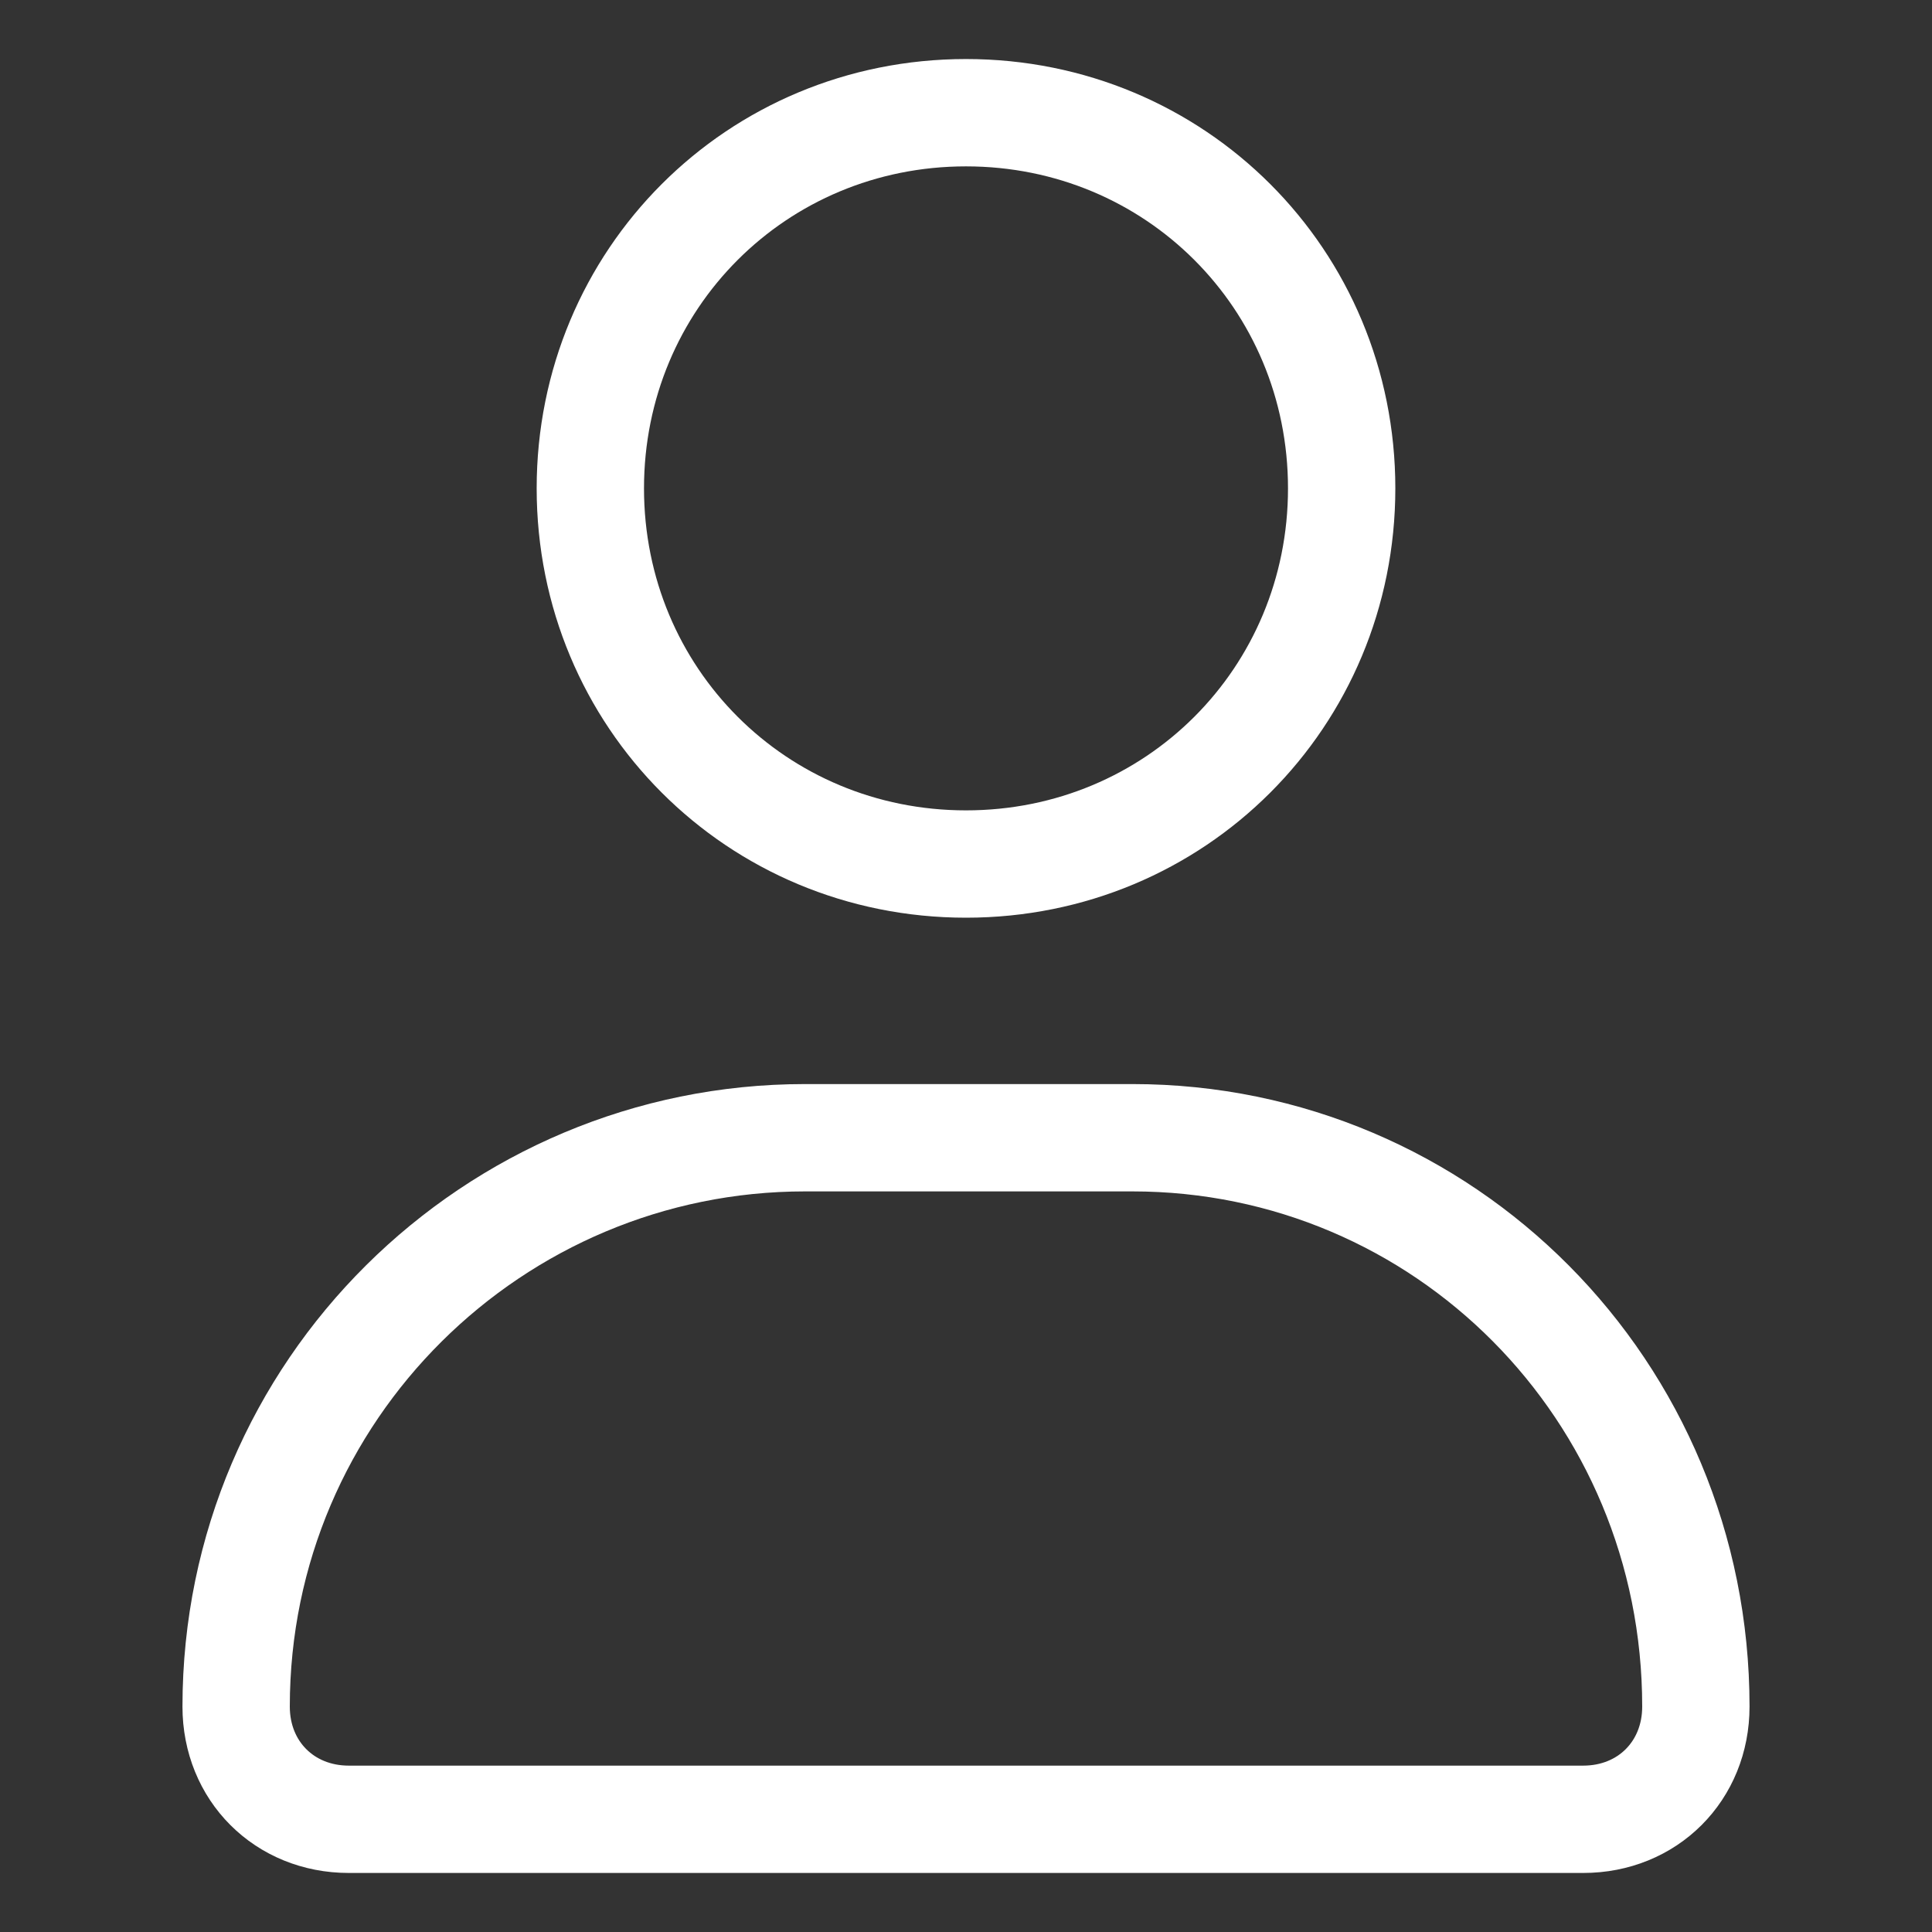
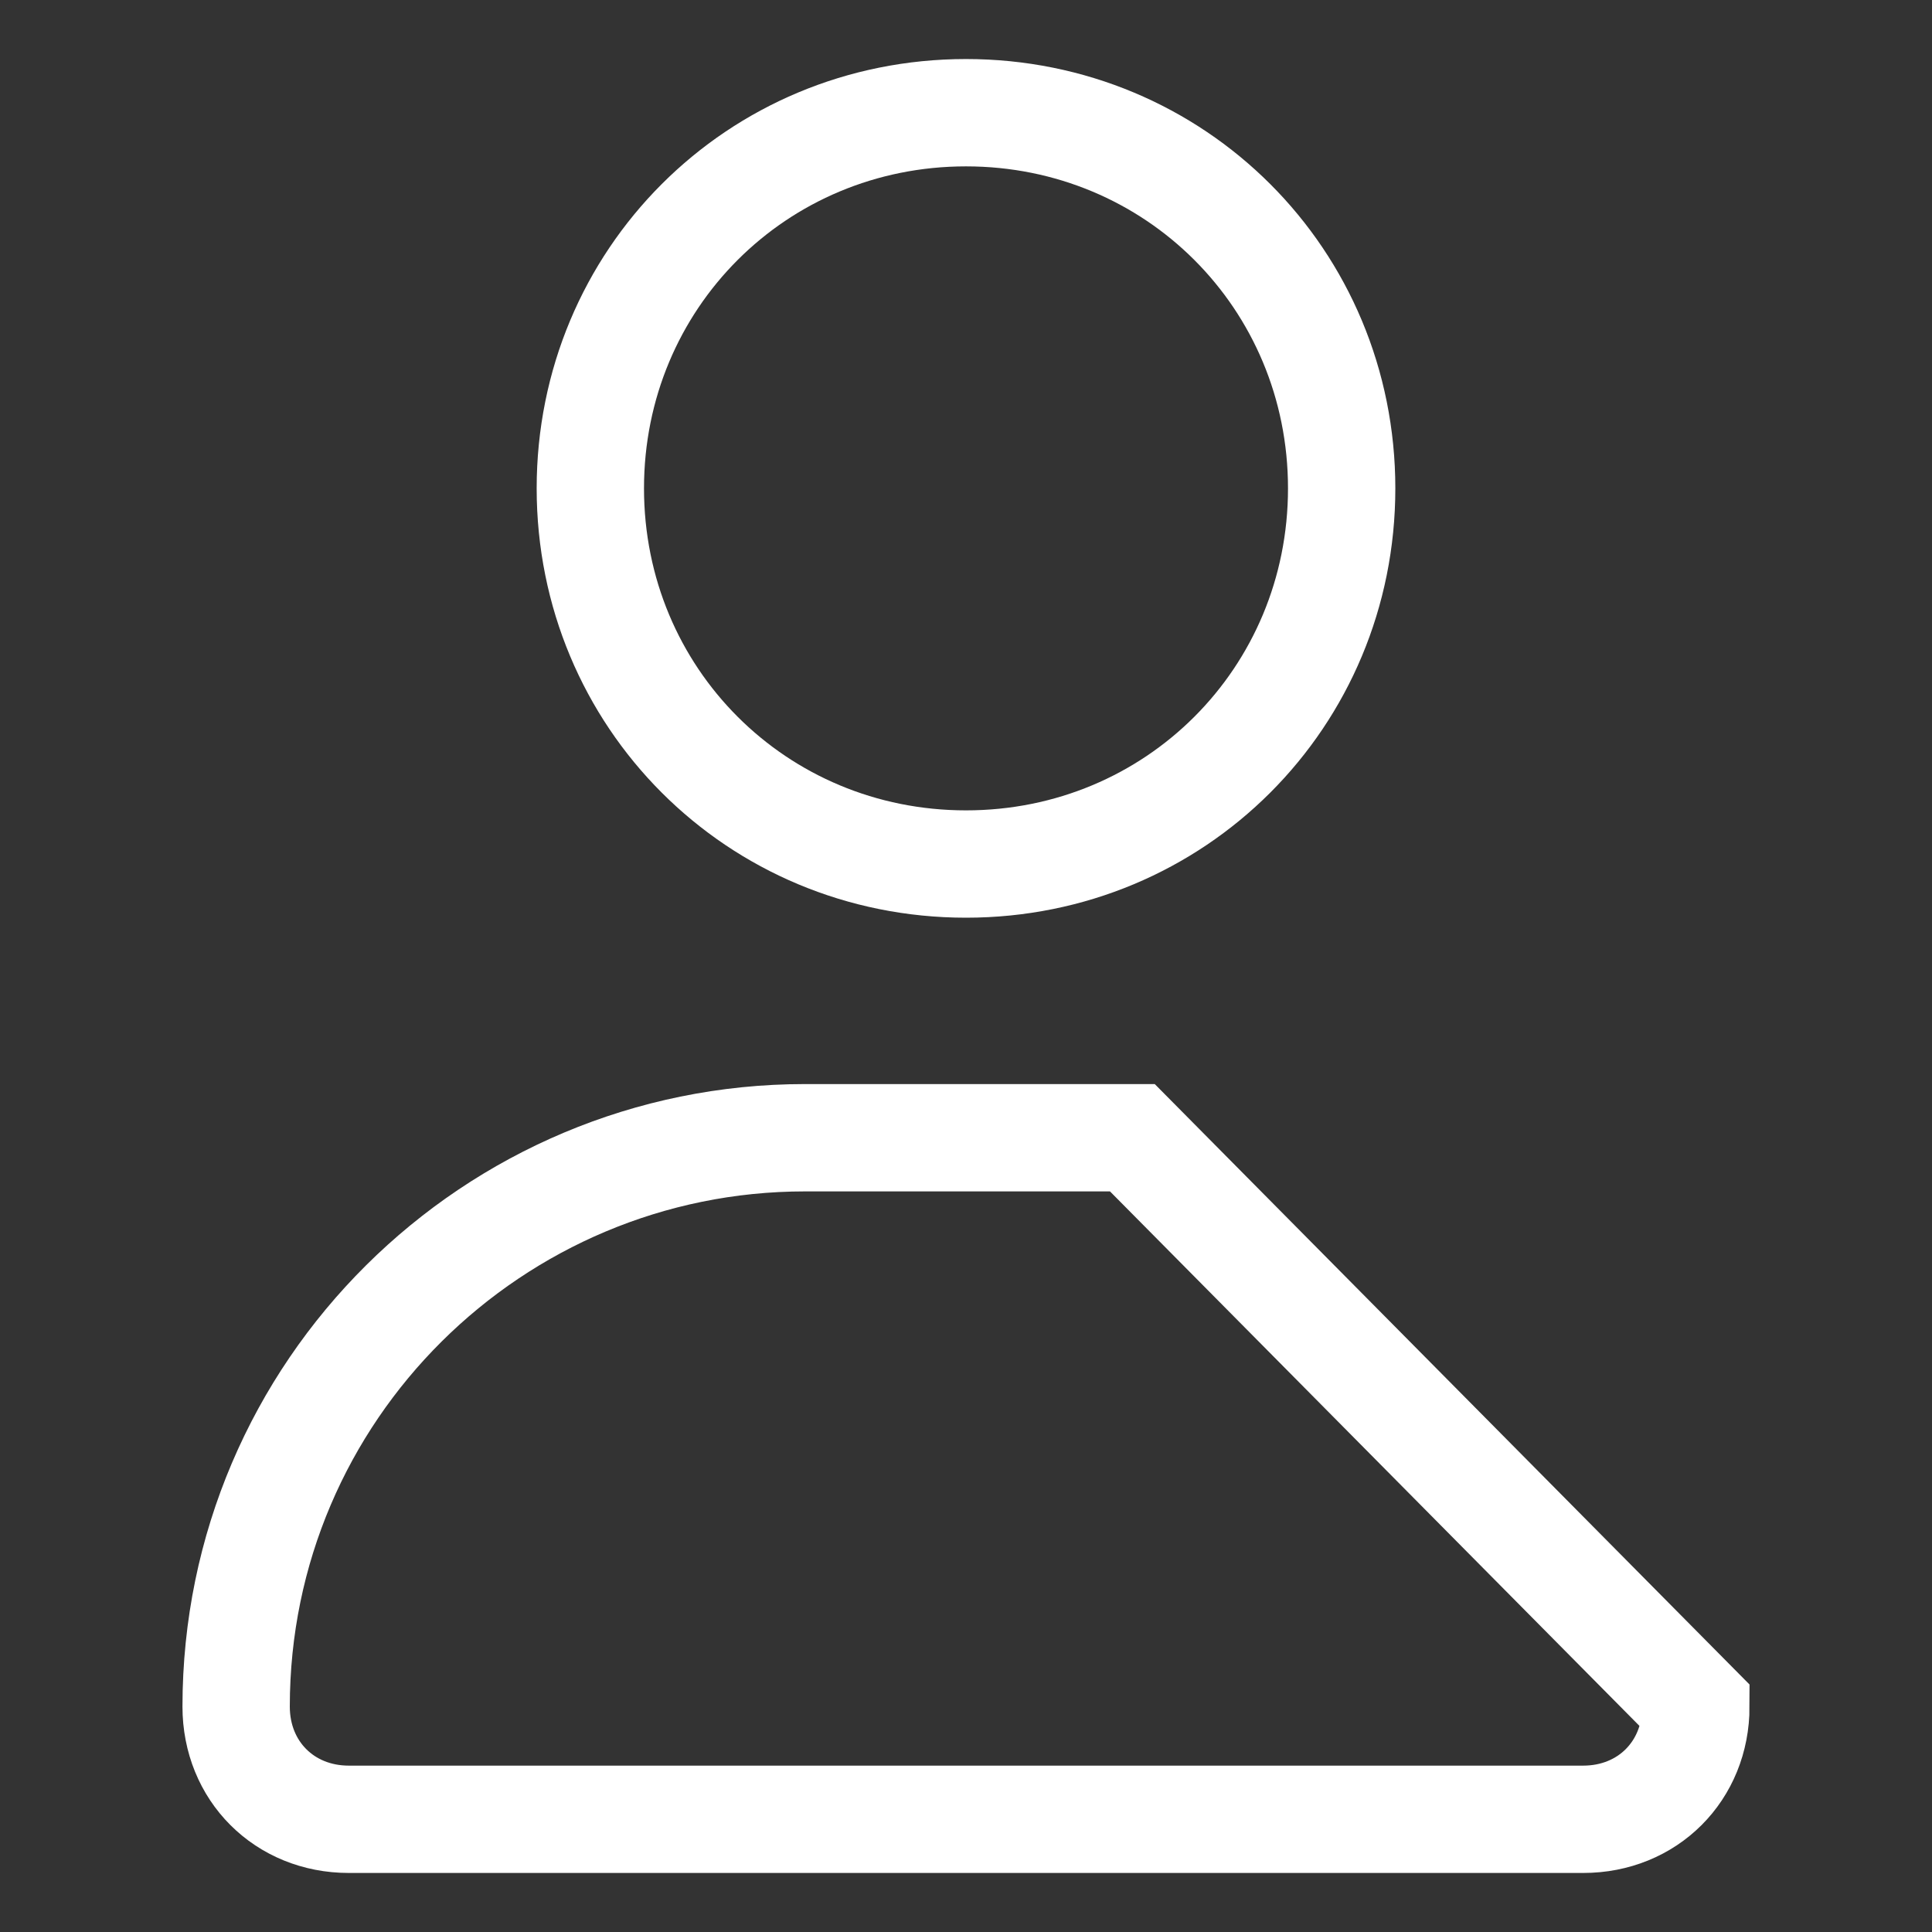
<svg xmlns="http://www.w3.org/2000/svg" id="Calque_1" x="0px" y="0px" viewBox="0 0 36 36" style="enable-background:new 0 0 36 36;" xml:space="preserve">
  <rect x="0" y="0" width="36" height="36" fill="#333333" stroke="none" />
  <style type="text/css">	.st0{fill:none;stroke:#FFFFFF;stroke-width:2;stroke-miterlimit:10;}</style>
-   <path class="st0" d="M18,16.1c3.9,0,7-3.1,7-7s-3.1-7-7-7s-7,3.1-7,7S14.1,16.1,18,16.1z M21.1,21.2H15c-5.8,0-10.6,4.7-10.6,10.6 c0,1.2,0.9,2.1,2.1,2.1h23c1.2,0,2.1-0.9,2.1-2.1C31.6,25.9,26.9,21.2,21.1,21.2z" />
+   <path class="st0" d="M18,16.1c3.9,0,7-3.1,7-7s-3.1-7-7-7s-7,3.1-7,7S14.1,16.1,18,16.1z M21.1,21.2H15c-5.8,0-10.6,4.7-10.6,10.6 c0,1.2,0.9,2.1,2.1,2.1h23c1.2,0,2.1-0.9,2.1-2.1z" />
</svg>